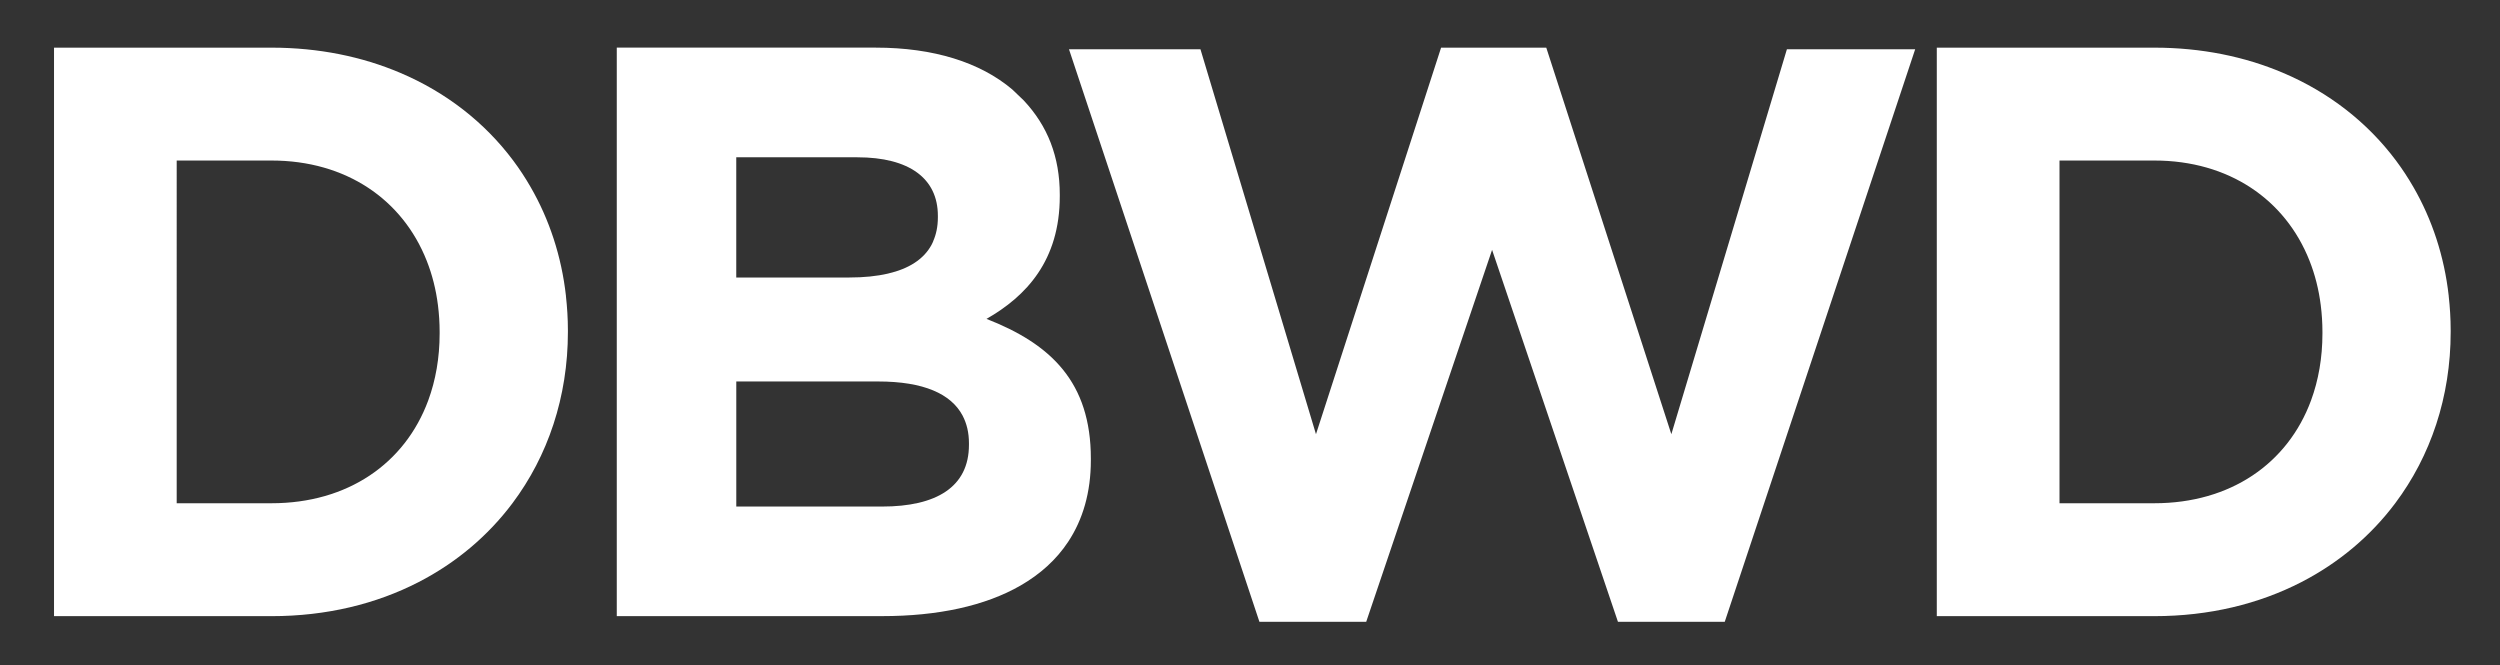
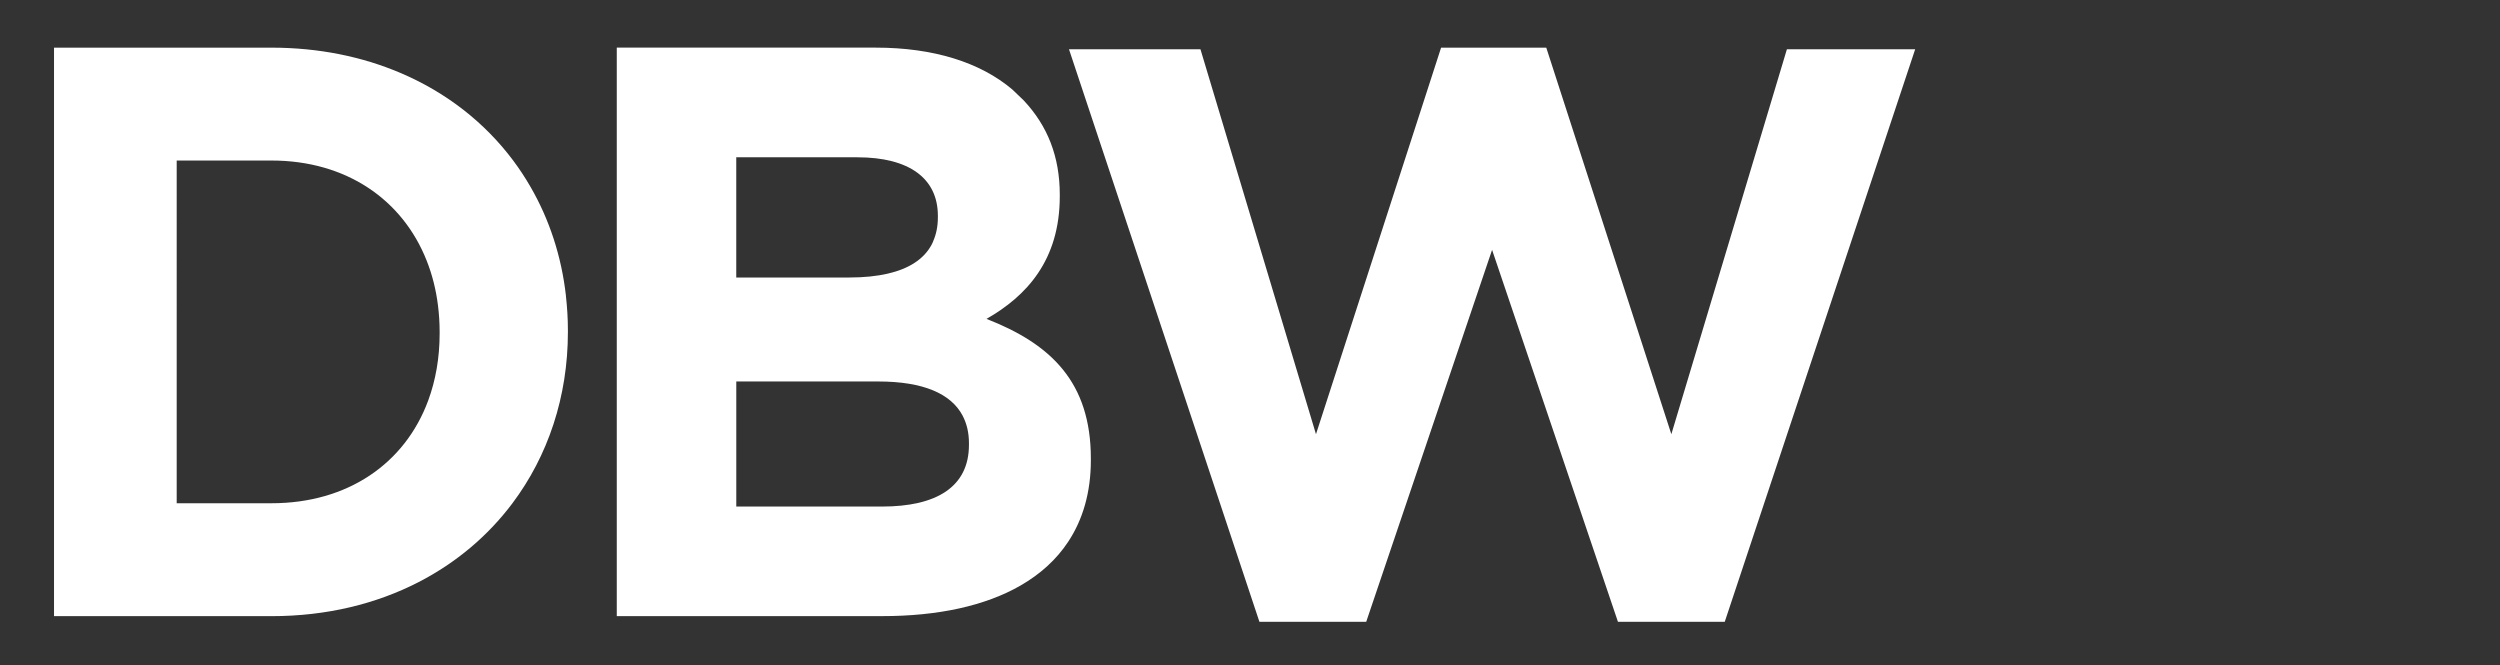
<svg xmlns="http://www.w3.org/2000/svg" id="Layer_1" data-name="Layer 1" viewBox="0 0 719.18 191.42">
  <rect x="0" y="0" width="719.18" height="191.42" fill="#333333" stroke="none" />
  <defs>
    <style>
      .cls-1 {
        fill: #fff;
        stroke-width: 0px;
      }
    </style>
  </defs>
  <g id="DBWD_Logo_-_Letters_Only_-_White" data-name="DBWD Logo - Letters Only - White">
    <path id="D" class="cls-1" d="M162.81,85.13c-1.28-11.42-4.78-22-10.17-31.33-1.52-2.64-3.19-5.19-5.01-7.62-8.17-10.92-19.25-19.62-32.55-25.25-10.95-4.64-23.38-7.22-36.97-7.22H15.54v163.54h62.57c15.84,0,30.14-3.53,42.3-9.79,10.83-5.58,19.98-13.32,27-22.68,10.21-13.6,15.96-30.6,15.96-49.29v-.47c0-3.36-.21-6.65-.57-9.88ZM78.11,144.77h-27.28V46.18h27.28c21.44,0,37.69,11.21,44.64,28.82,1.57,3.97,2.67,8.26,3.24,12.83.31,2.47.48,5.02.48,7.64v.47c0,7.01-1.15,13.47-3.28,19.26-6.7,18.15-23.18,29.57-45.08,29.57Z" />
    <path id="B" class="cls-1" d="M283.78,91.74c11.46-6.54,21.09-16.82,21.09-35.28v-.47c0-10.88-3.48-19.77-10.39-27.12l-3.27-3.13c-9.2-7.79-22.62-12.04-39.29-12.04h-74.49v163.54h76.33c16.02,0,29.62-2.93,39.8-8.79,5.7-3.28,10.34-7.47,13.72-12.59,4.23-6.39,6.53-14.22,6.53-23.48v-.47c0-21.96-11.46-32.94-30.03-40.18ZM211.81,45.25h34.84c14.9,0,23.15,6.07,23.15,16.82v.47c0,2.63-.49,4.91-1.37,6.9l.02.02-.38.78c-.03.06-.05.12-.08.17-2.27,4.22-6.61,6.91-12.53,8.29-3.25.76-6.97,1.13-11.11,1.13h-32.55v-34.58ZM278.74,127.49v.47c0,12.15-9.4,17.76-24.98,17.76h-41.95v-35.98h40.8c13.16,0,20.97,3.59,24.27,9.76h.03s-.02.02-.02.02c1.23,2.32,1.85,4.98,1.85,7.97Z" />
    <polygon id="W" class="cls-1" points="514.04 14.18 480.8 124.91 444.82 13.71 414.56 13.71 378.57 124.91 345.34 14.18 307.52 14.18 362.3 178.88 393.02 178.88 429.23 71.88 465.44 178.88 496.16 178.88 550.94 14.18 514.04 14.18" />
-     <path id="D-2" data-name="D" class="cls-1" d="M704.43,85.13c-1.28-11.42-4.78-22-10.17-31.33-1.52-2.64-3.19-5.19-5.01-7.62-8.17-10.92-19.25-19.62-32.55-25.25-10.94-4.64-23.38-7.22-36.97-7.22h-62.57v163.54h62.57c15.84,0,30.14-3.53,42.3-9.79,10.83-5.58,19.98-13.32,27-22.68,10.21-13.6,15.96-30.6,15.96-49.29v-.47c0-3.36-.21-6.65-.57-9.88ZM619.74,144.77h-27.28V46.18h27.28c21.44,0,37.69,11.21,44.64,28.82,1.57,3.97,2.67,8.26,3.24,12.83.31,2.47.48,5.02.48,7.64v.47c0,7.01-1.15,13.47-3.28,19.26-6.7,18.15-23.18,29.57-45.08,29.57Z" />
  </g>
</svg>